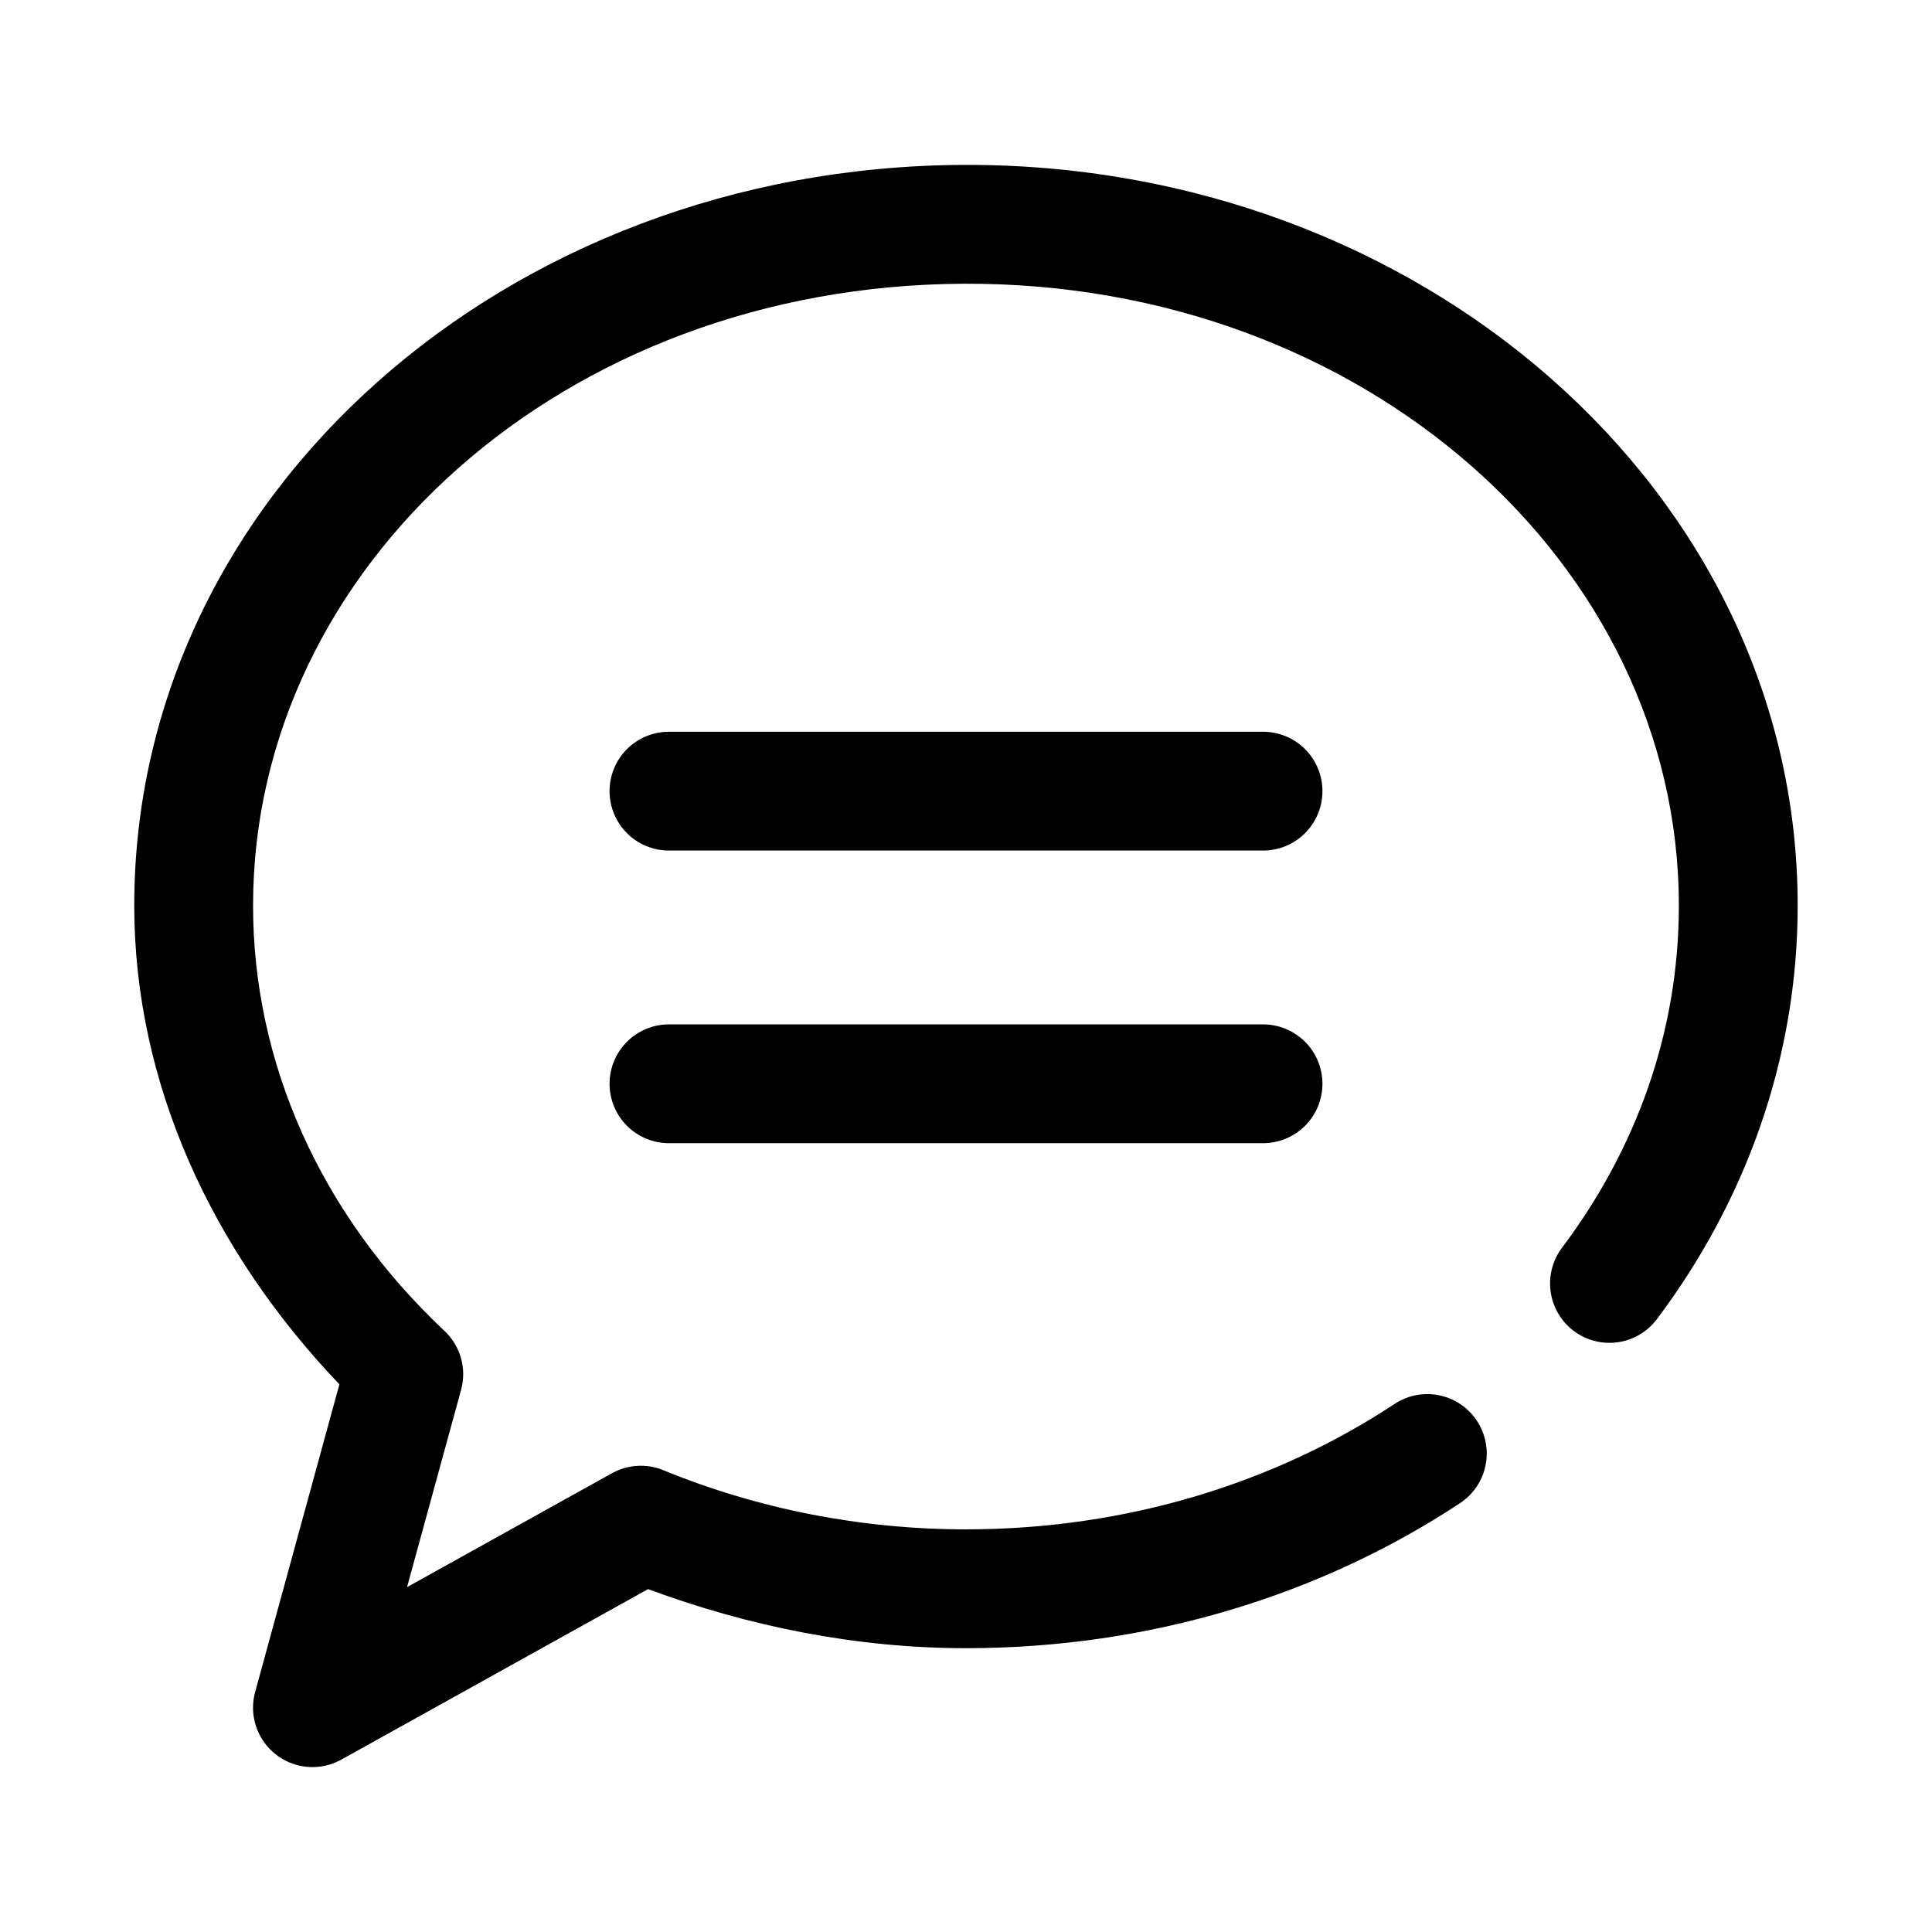
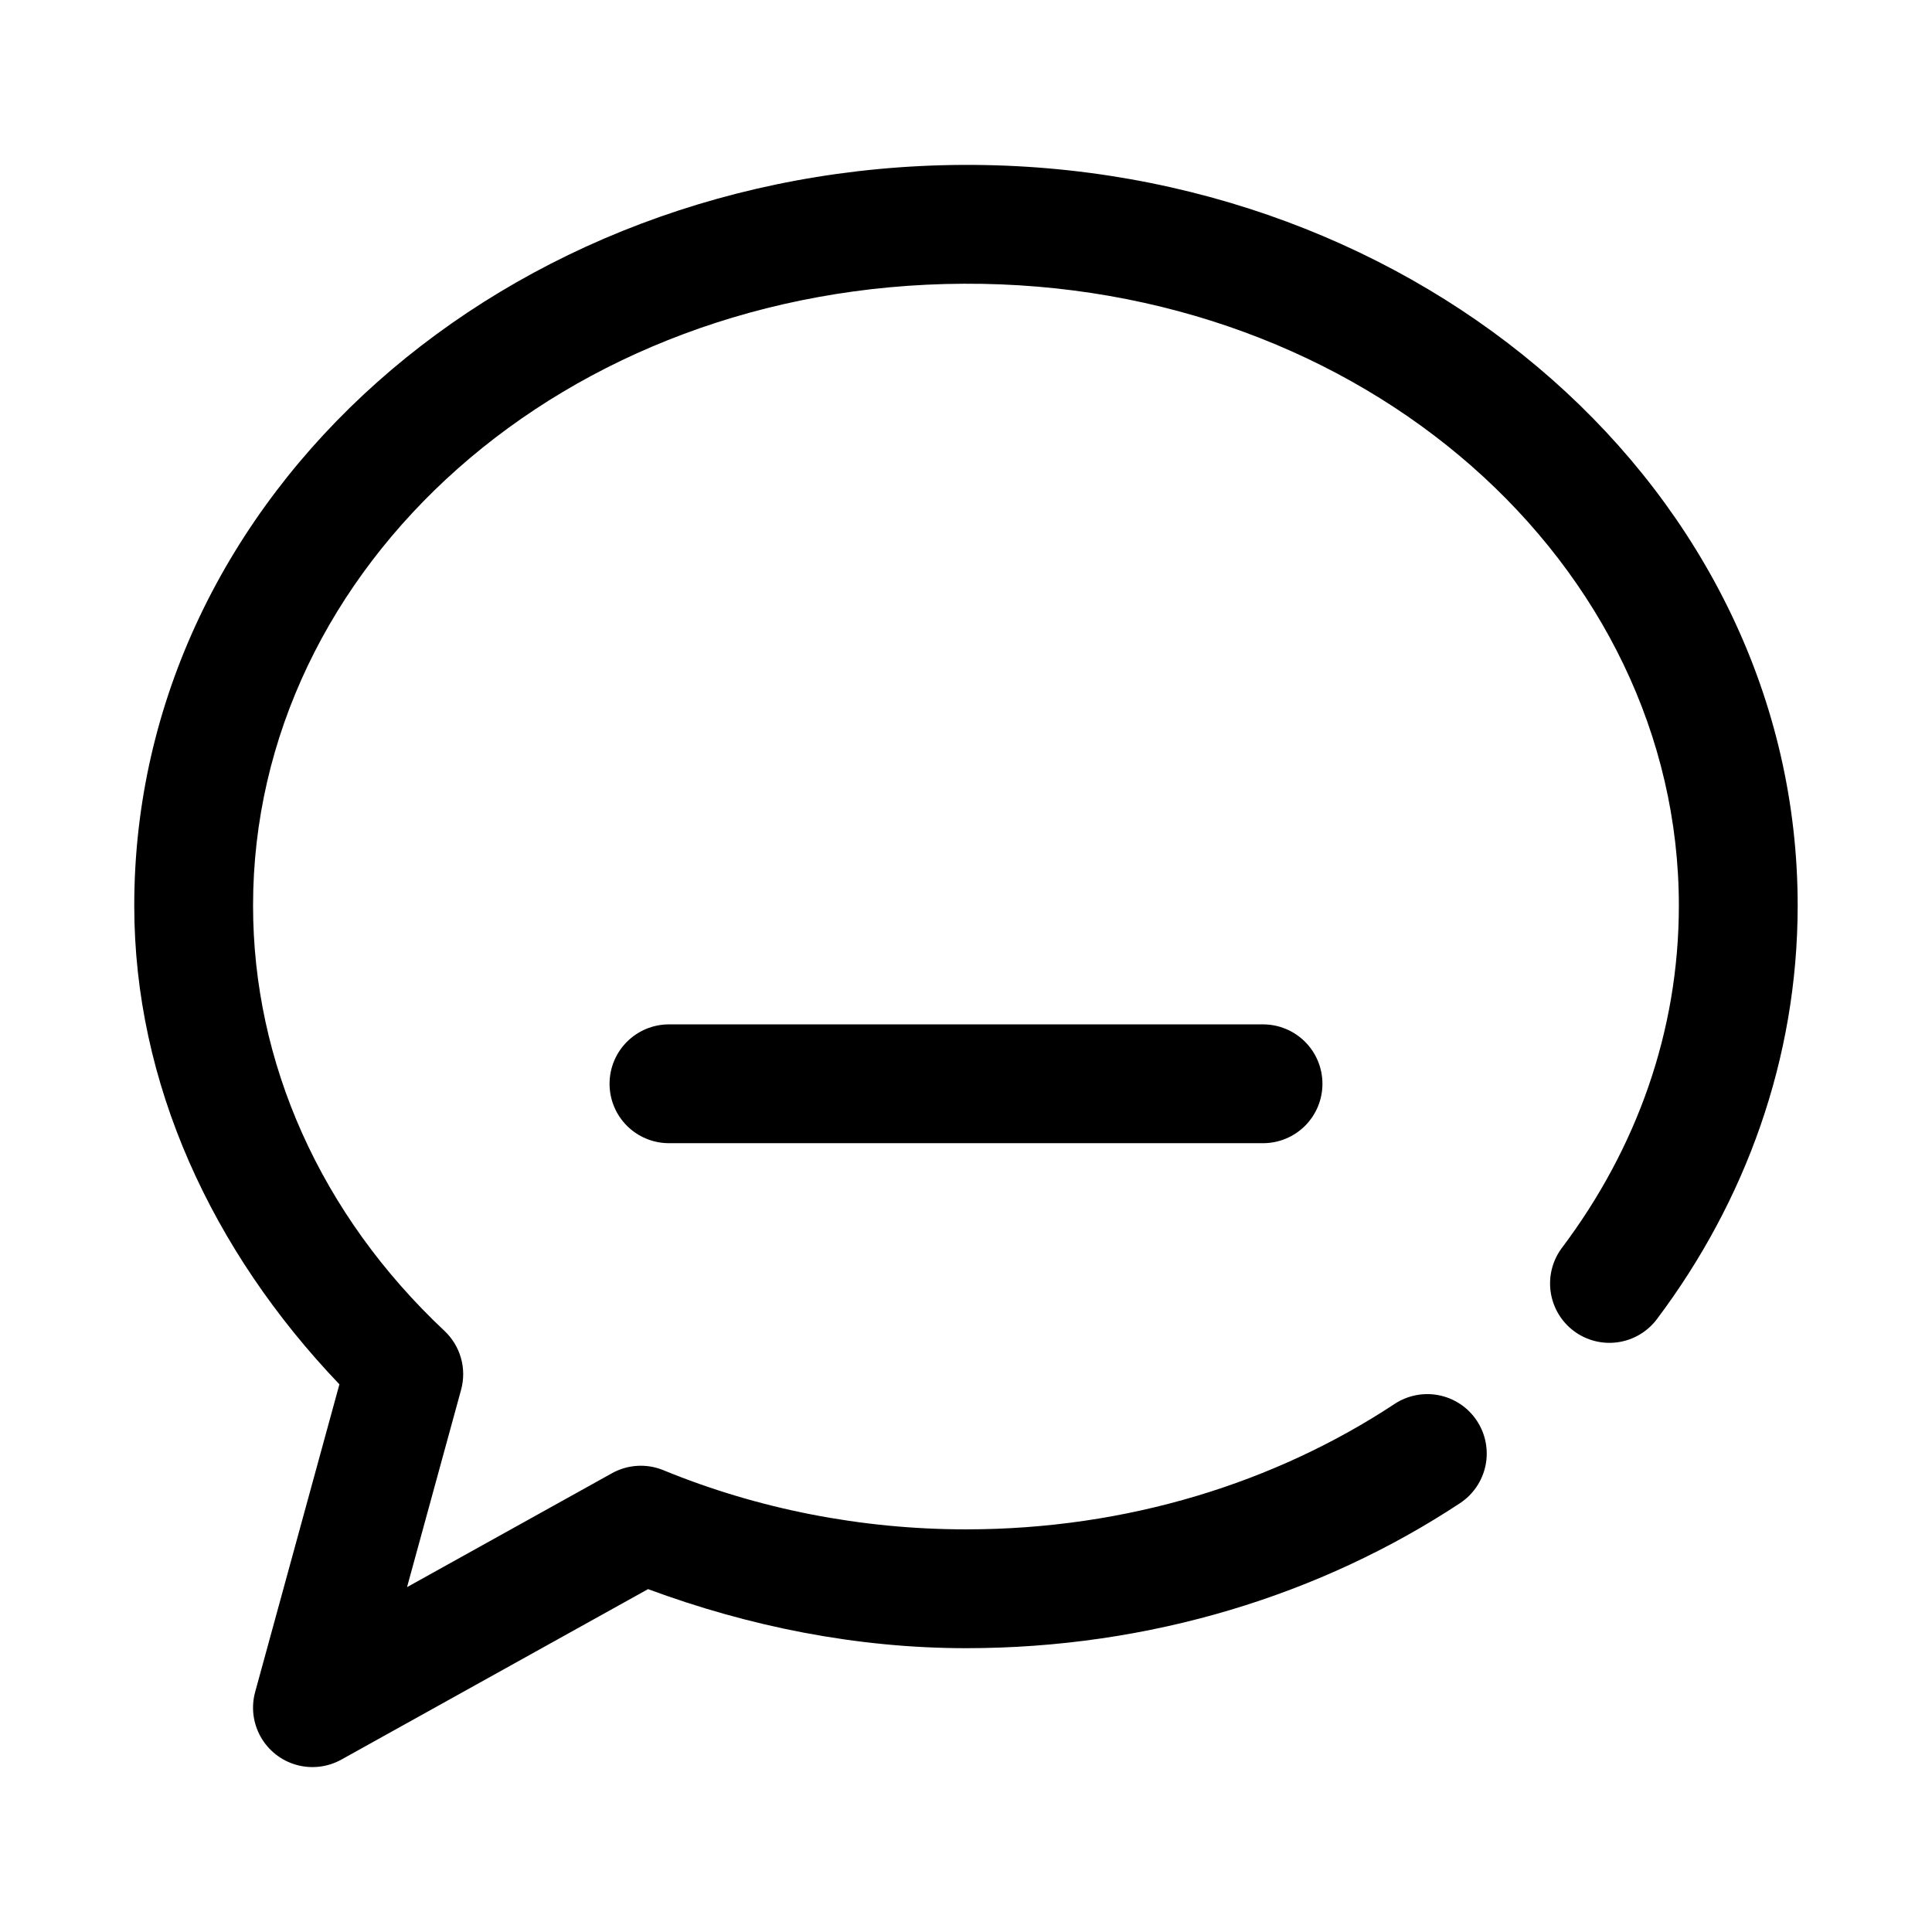
<svg xmlns="http://www.w3.org/2000/svg" fill="#000000" width="800px" height="800px" version="1.1" viewBox="144 144 512 512">
  <g>
    <path d="m399.26 187.7c-121.11 0.559-219.69 87.473-219.68 196.28-0.008 47.129 20.594 91.527 54.367 126.88l-22.324 81.516c-1.105 4.012-0.574 8.297 1.473 11.918 2.047 3.625 5.441 6.289 9.445 7.414 4.008 1.125 8.293 0.621 11.93-1.402l81.27-45.172c26.785 9.918 55.258 15.645 84.258 15.652 48.887 0 94.207-14.199 130.93-38.438v-0.004c3.488-2.301 5.918-5.894 6.754-9.988 0.836-4.098 0.012-8.355-2.297-11.844-2.301-3.481-5.891-5.902-9.977-6.738-4.09-0.836-8.34-0.016-11.824 2.281-31.504 20.789-70.809 33.242-113.59 33.242-27.75-0.004-55.145-5.391-80.199-15.684-4.438-1.82-9.465-1.512-13.652 0.828l-54.273 30.164 14.328-52.305c0.754-2.758 0.738-5.672-0.043-8.422-0.781-2.754-2.297-5.242-4.383-7.195-32.855-30.855-50.715-71.078-50.707-112.7-0.008-89.703 82.066-164.3 188.34-164.79 106.17-0.484 189.51 74.414 189.51 164.79 0 33.465-11.273 64.492-30.965 90.684v-0.004c-2.512 3.336-3.594 7.531-3.012 11.668 0.582 4.133 2.781 7.867 6.117 10.379 3.34 2.512 7.539 3.59 11.676 3 4.133-0.586 7.867-2.793 10.375-6.137 23.434-31.168 37.297-69 37.297-109.59 0-109.61-99.938-196.84-221.15-196.28z" />
-     <path d="m321.28 337.92c-4.176 0-8.18 1.656-11.133 4.609s-4.609 6.957-4.609 11.133c0 4.176 1.656 8.18 4.609 11.133s6.957 4.613 11.133 4.613h157.44c4.176 0 8.18-1.66 11.133-4.613 2.953-2.953 4.609-6.957 4.609-11.133 0-4.176-1.656-8.18-4.609-11.133-2.953-2.953-6.957-4.609-11.133-4.609z" />
    <path d="m321.28 415.47c-4.176 0-8.18 1.66-11.133 4.613-2.953 2.949-4.609 6.957-4.609 11.133 0 4.176 1.656 8.18 4.609 11.133 2.953 2.949 6.957 4.609 11.133 4.609h157.44c4.176 0 8.18-1.66 11.133-4.609 2.953-2.953 4.609-6.957 4.609-11.133 0-4.176-1.656-8.184-4.609-11.133-2.953-2.953-6.957-4.613-11.133-4.613z" />
  </g>
</svg>